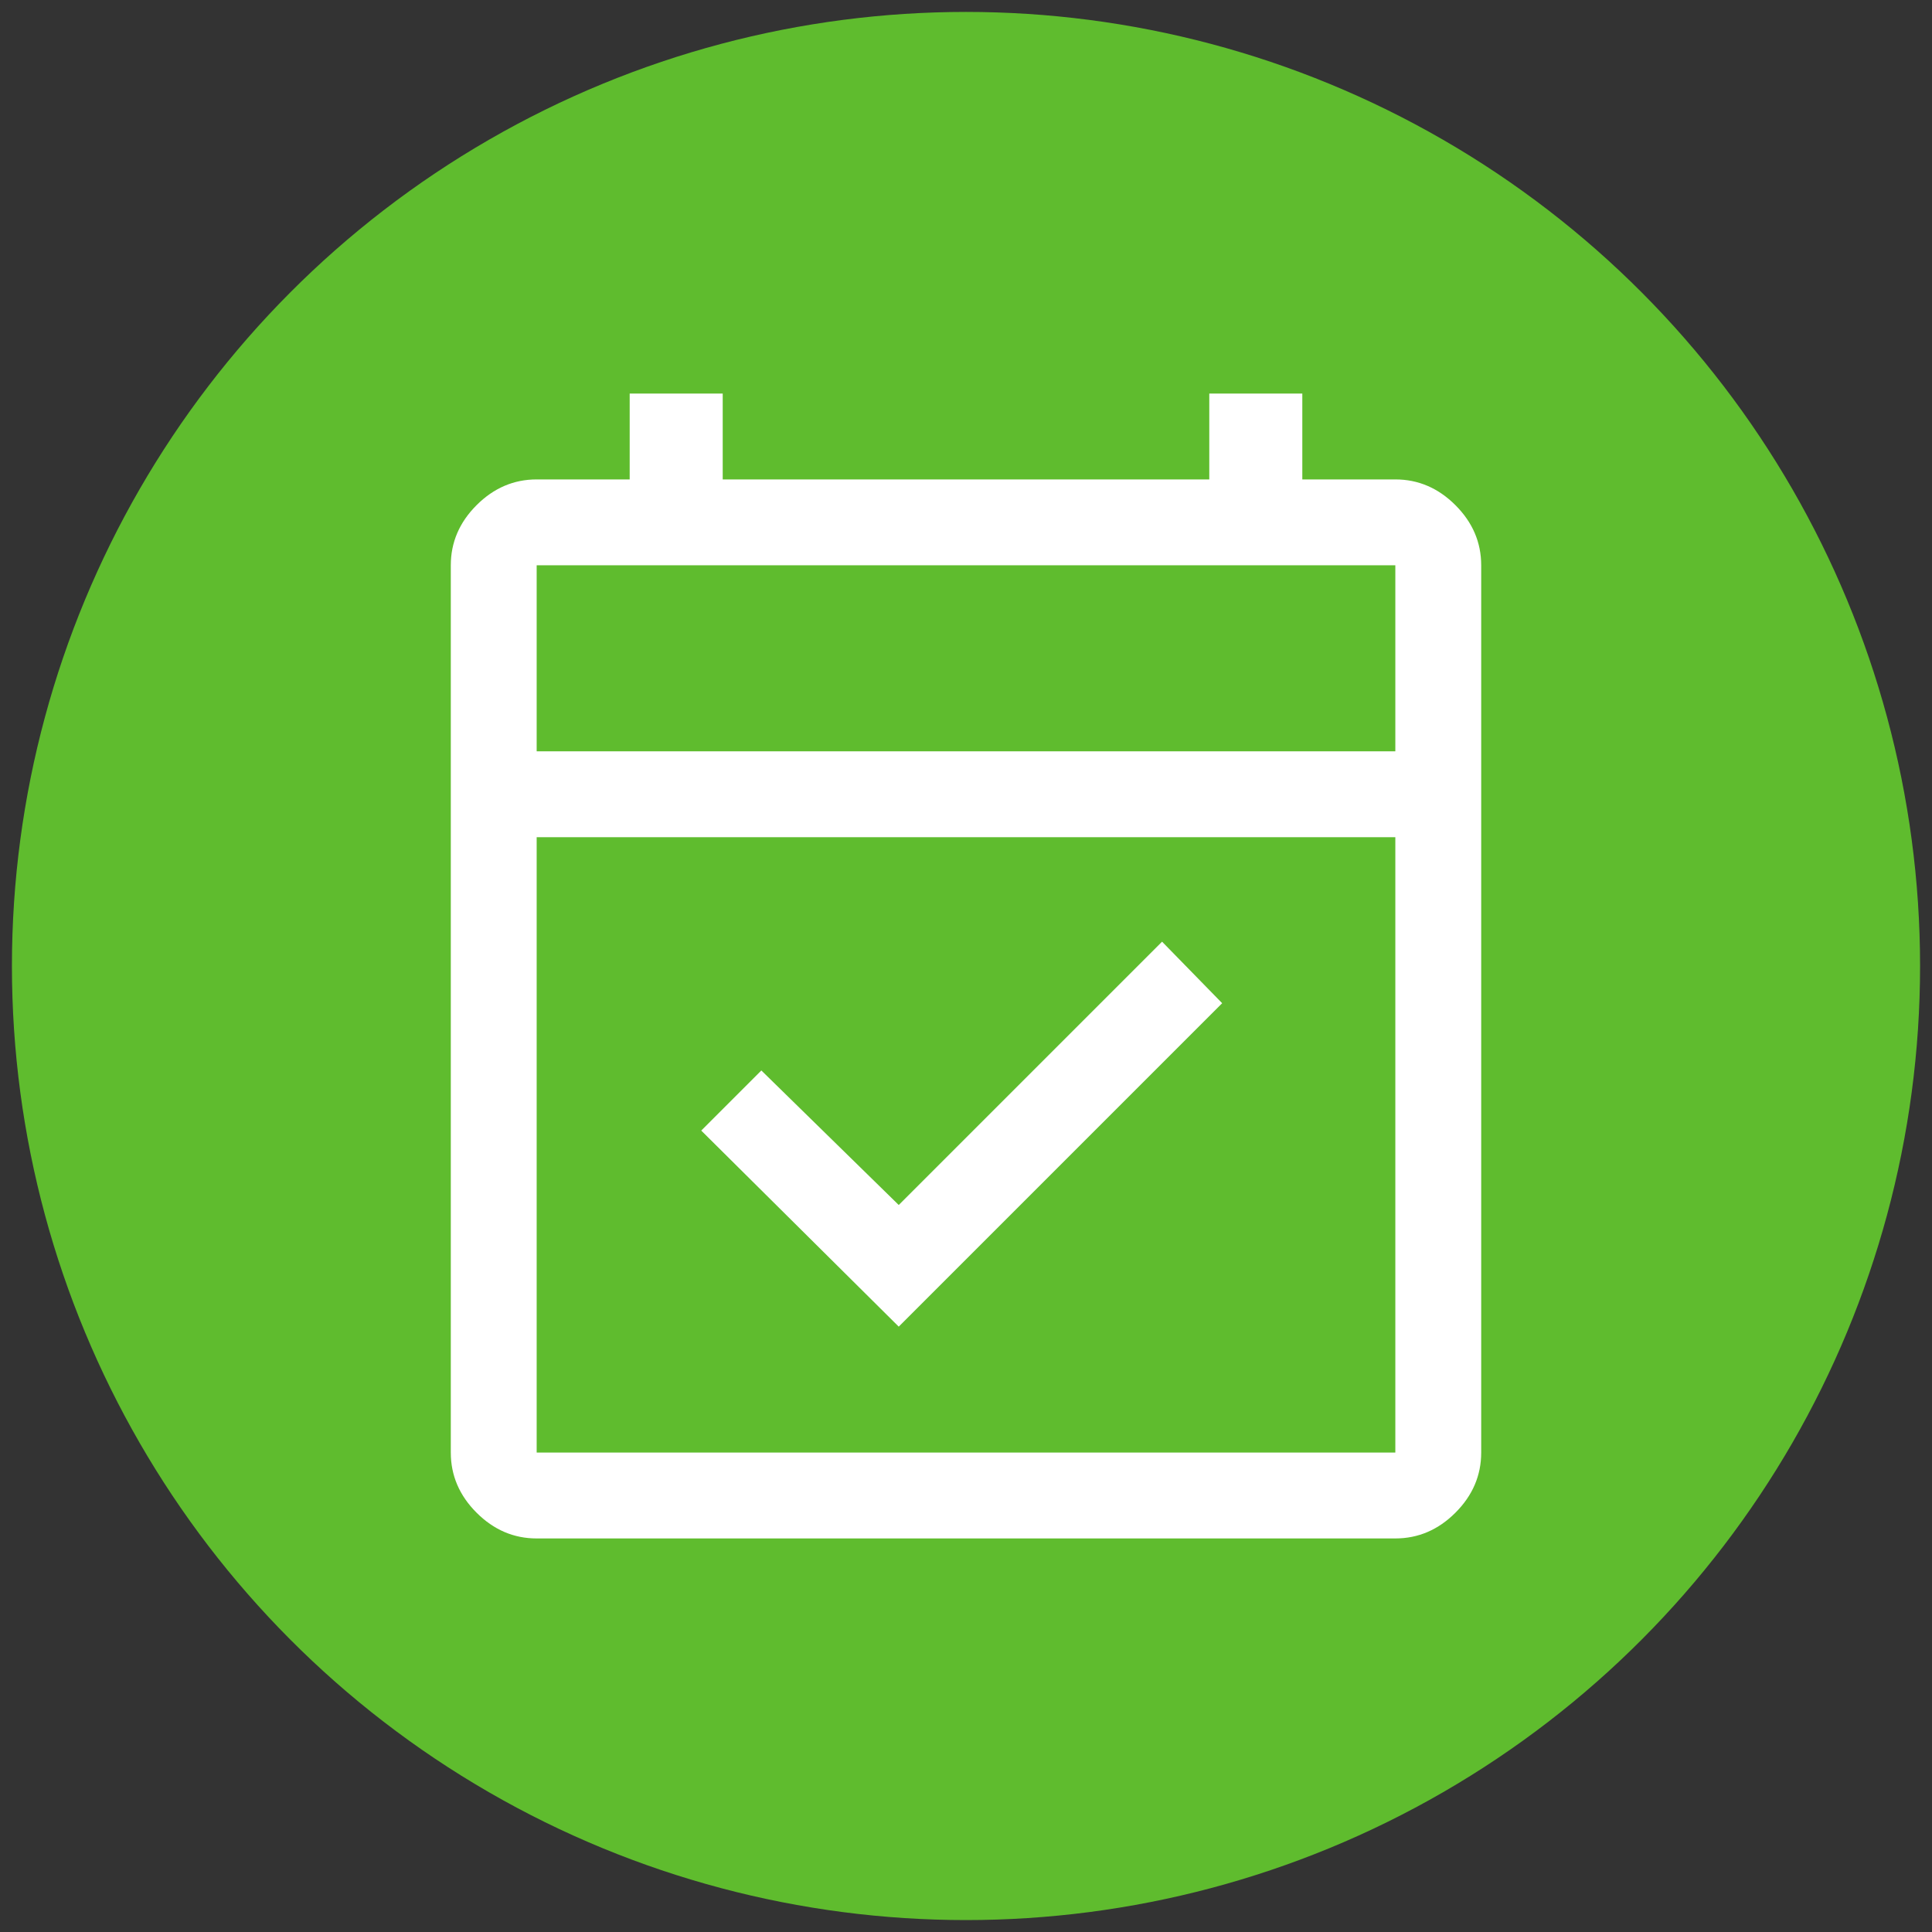
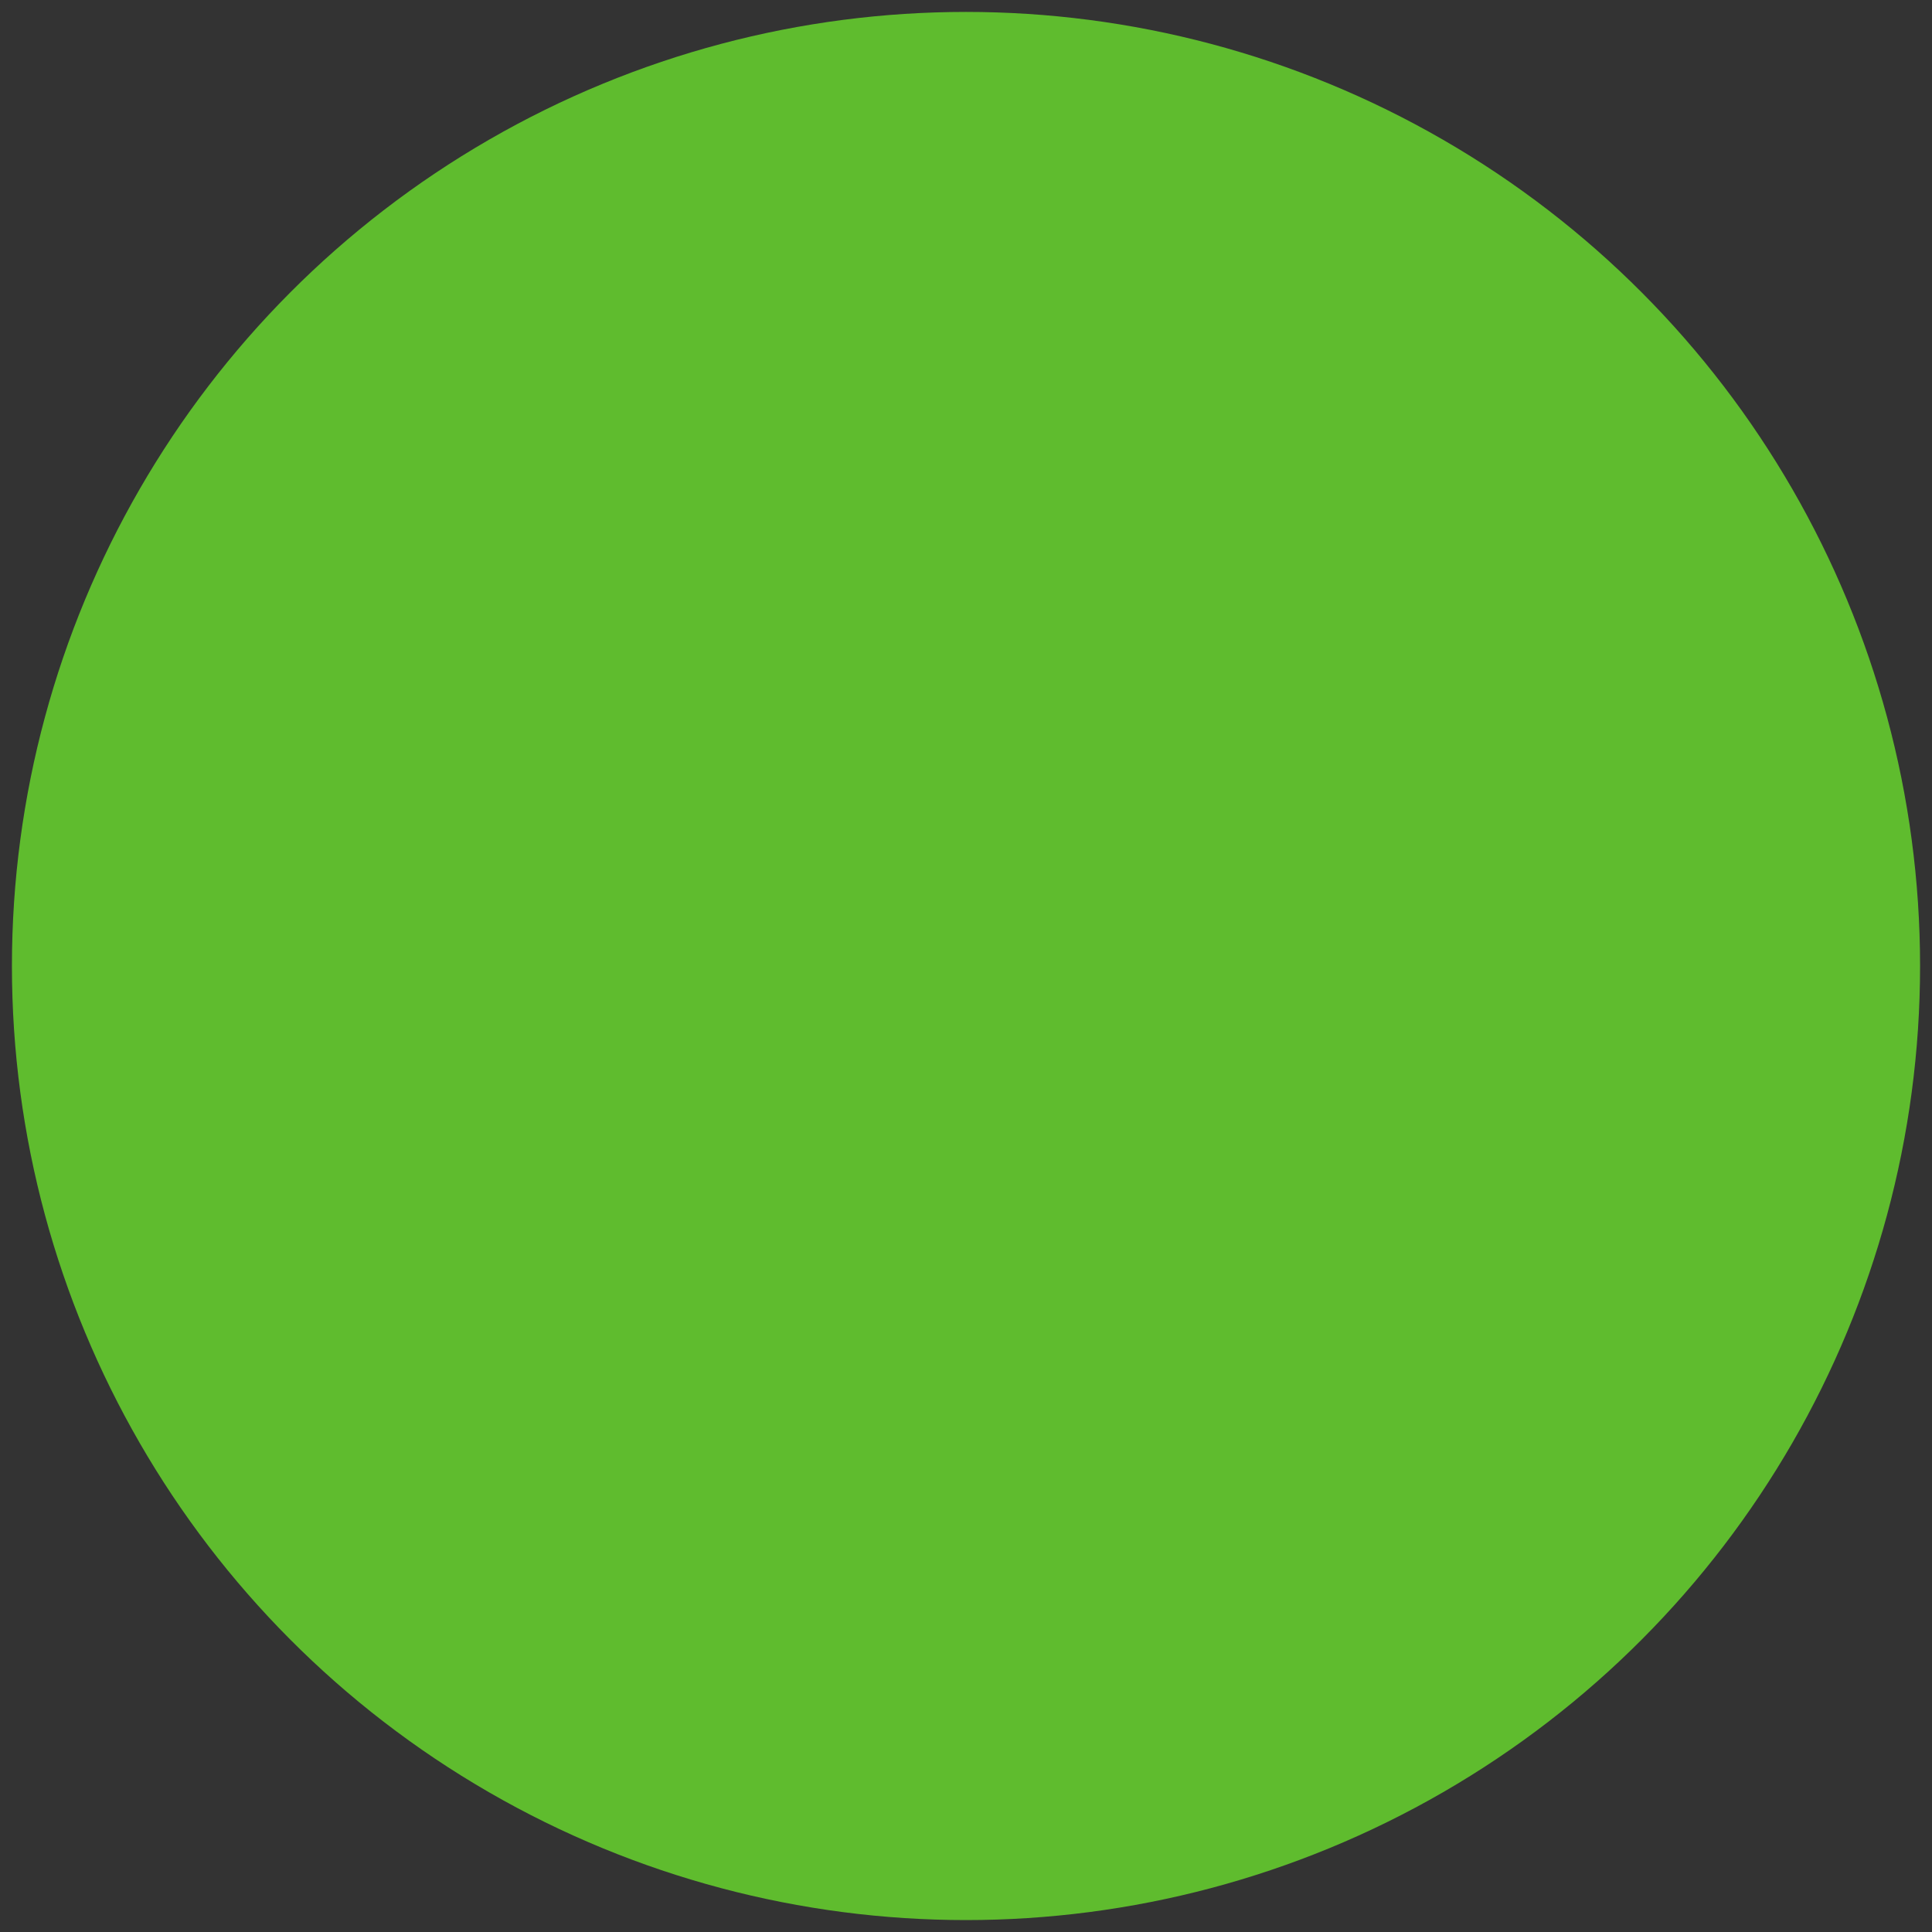
<svg xmlns="http://www.w3.org/2000/svg" id="Ebene_1" viewBox="0 0 81 81">
  <rect x="0" y="0" width="81" height="81" fill="#333333" stroke="none" />
  <circle cx="40.5" cy="40.5" r="40" style="fill:#5fbc2e; stroke-width:0px;" />
-   <path d="m37.68,55.62l-8.28-8.22,2.52-2.52,5.76,5.64,11.04-11.04,2.52,2.58-13.56,13.56Zm-15.18,8.88c-.96,0-1.8-.36-2.52-1.08s-1.08-1.56-1.08-2.52V23.7c0-.96.36-1.8,1.08-2.52s1.56-1.08,2.52-1.08h3.9v-3.6h3.9v3.6h20.4v-3.6h3.9v3.6h3.9c.96,0,1.8.36,2.52,1.08s1.08,1.56,1.08,2.52v37.2c0,.96-.36,1.8-1.08,2.52s-1.56,1.08-2.52,1.08H22.5Zm0-3.6h36v-25.8H22.5v25.8Zm0-29.4h36v-7.8H22.5v7.8Zm0,0v-7.8,7.8Z" style="fill:#fff; stroke-width:0px;" />
</svg>